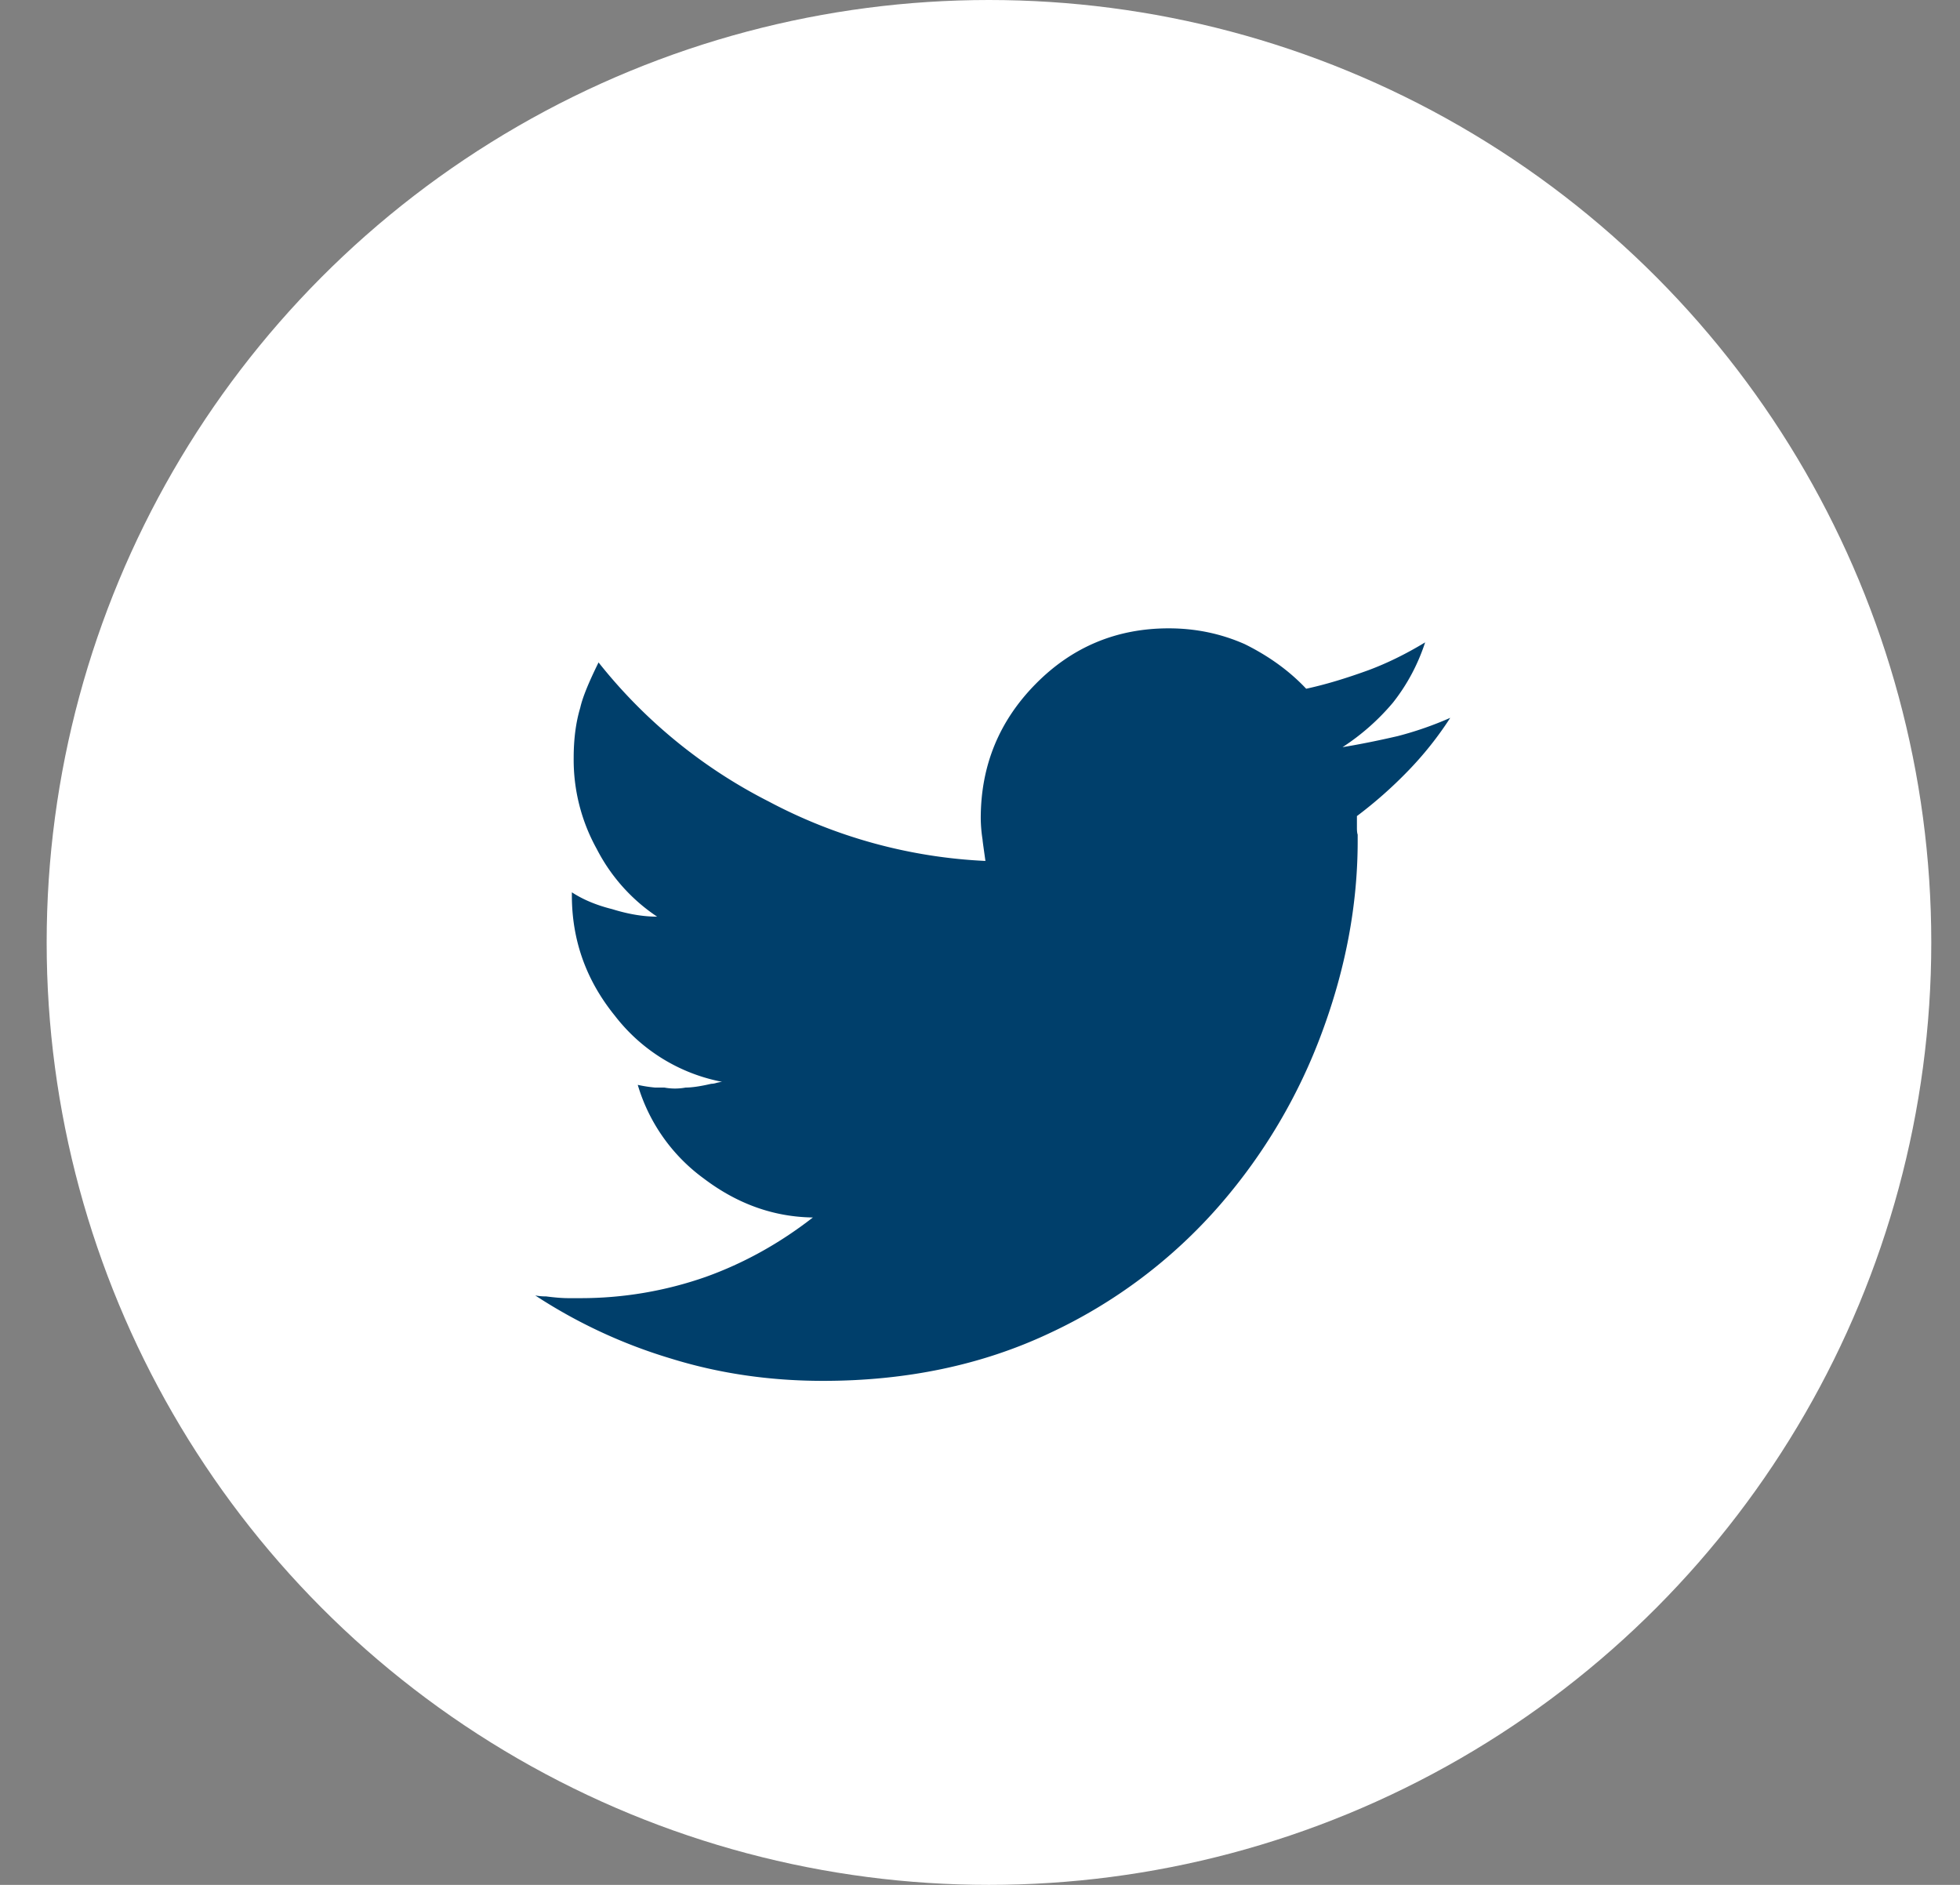
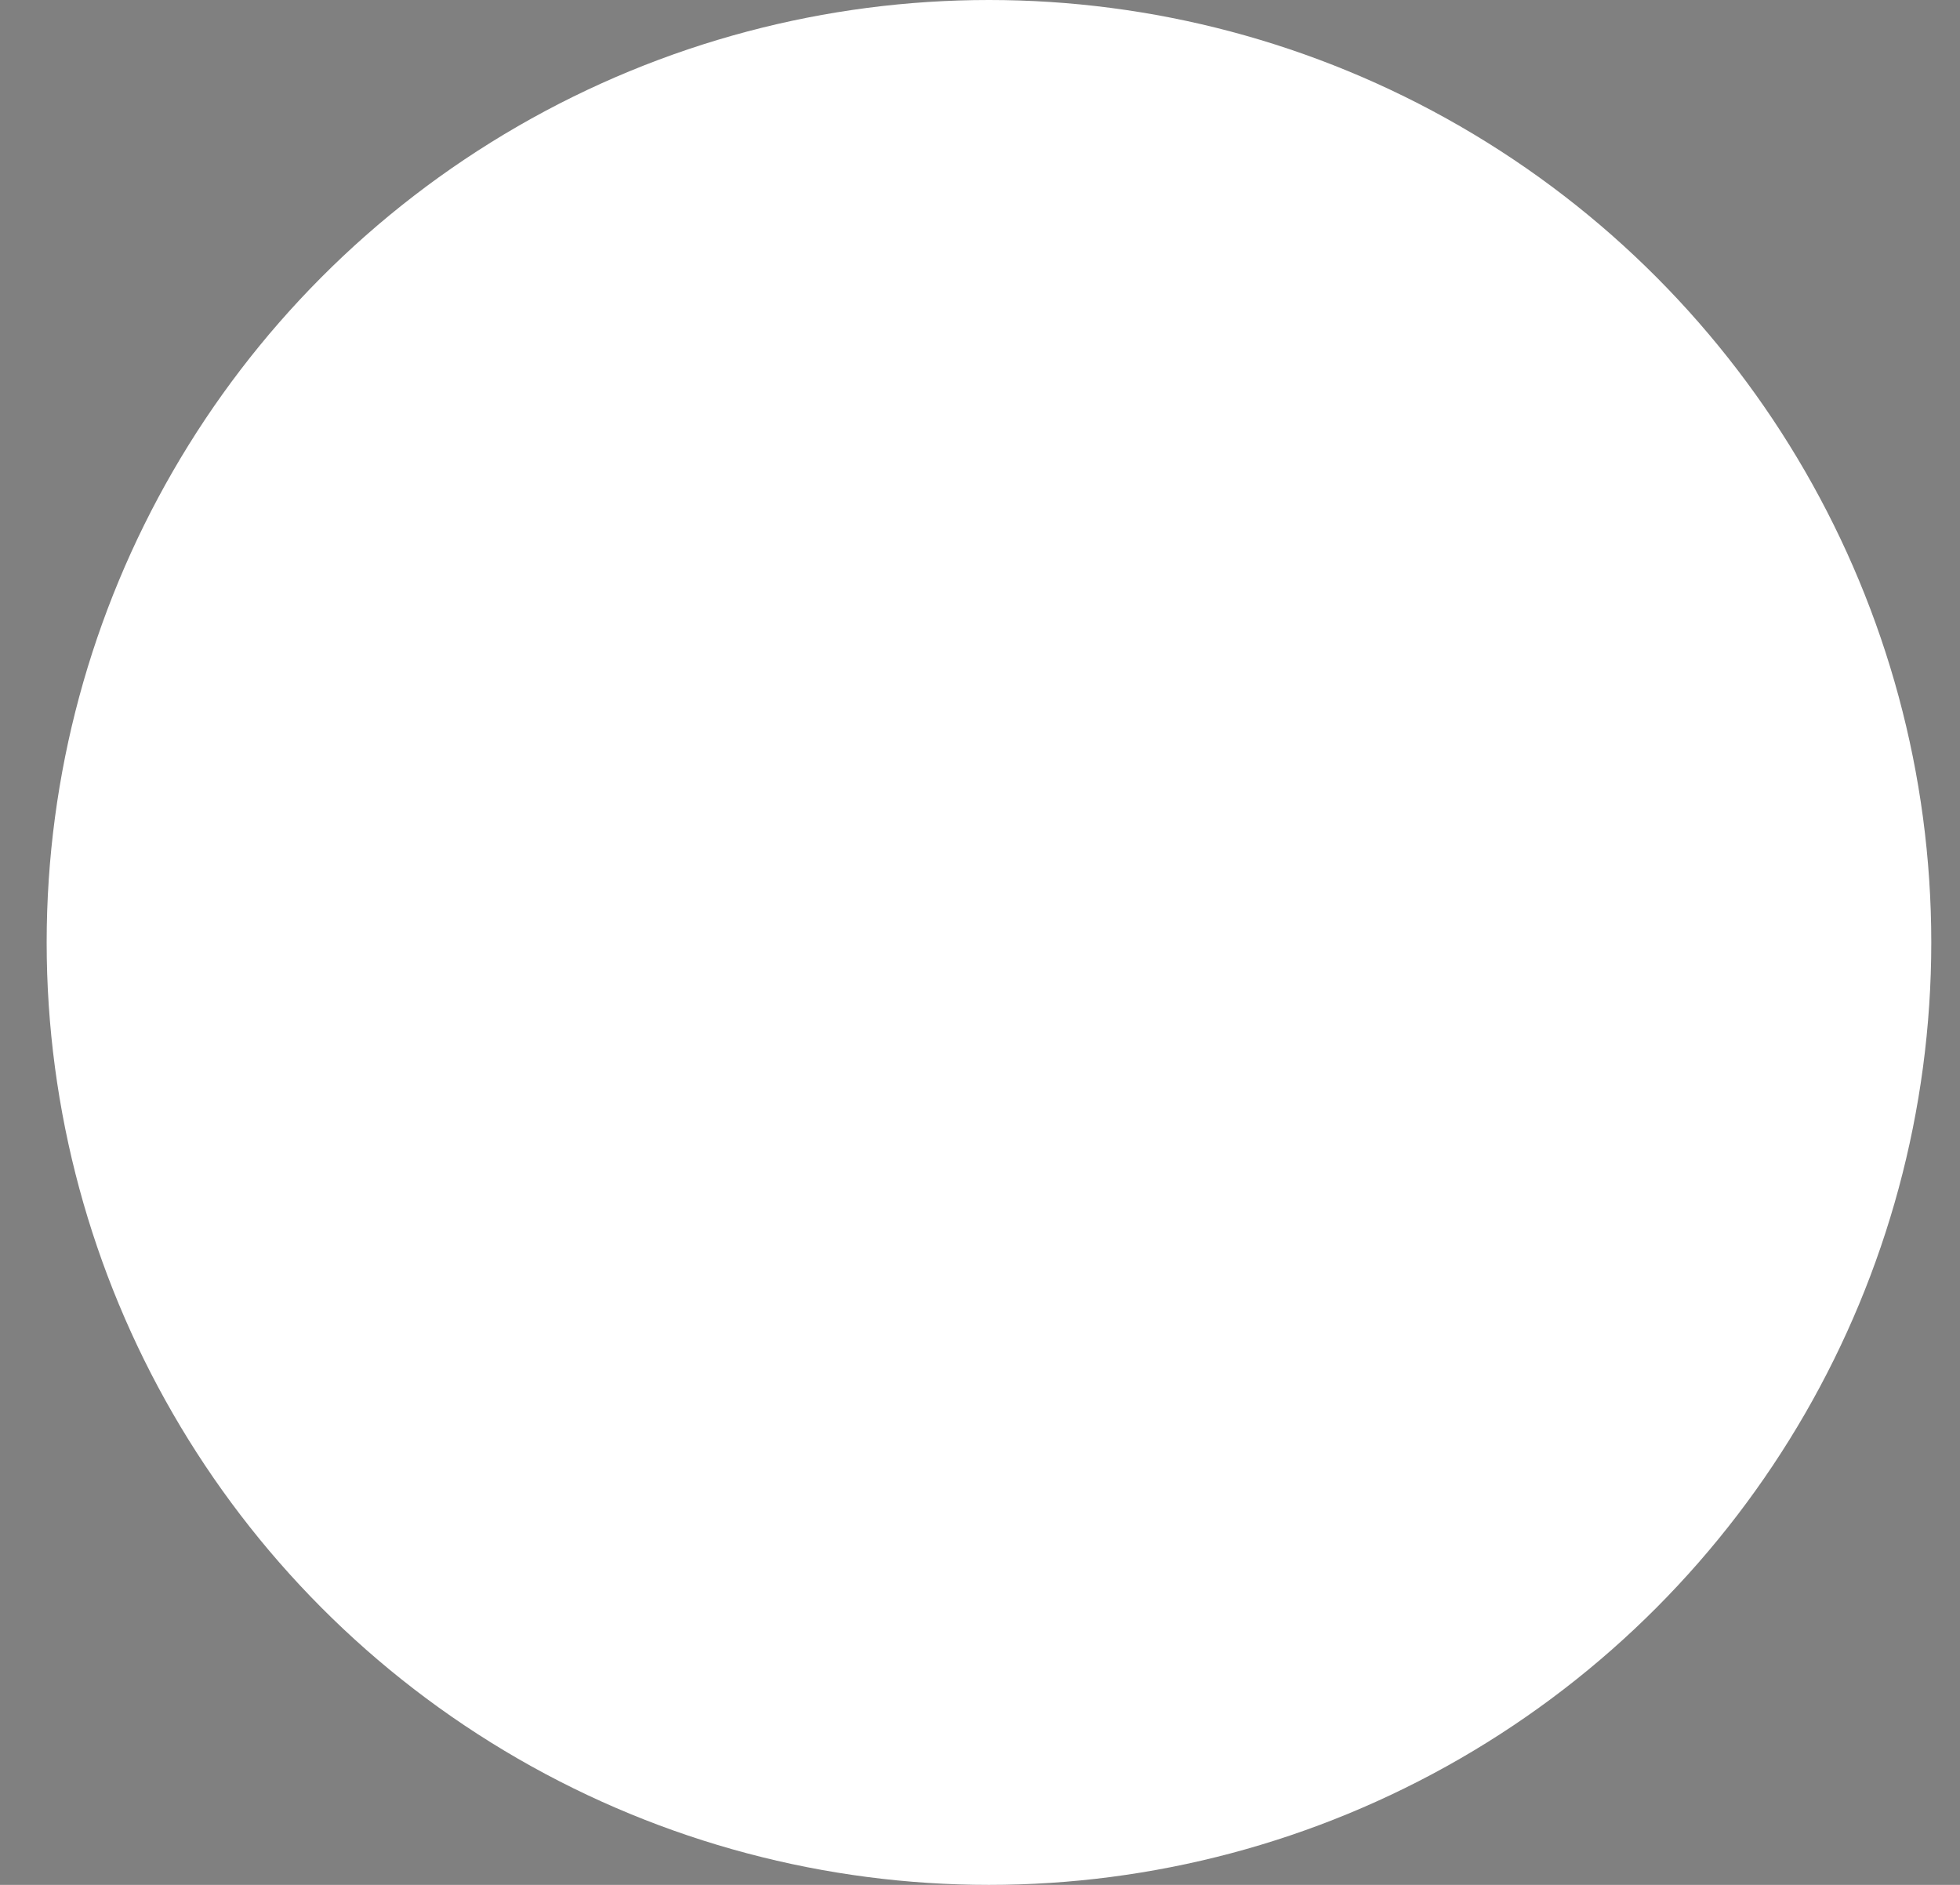
<svg xmlns="http://www.w3.org/2000/svg" fill="none" height="25" width="26">
  <rect width="100%" height="100%" fill="#808080" stroke="none" />
  <circle cx="13.119" cy="12.5" fill="#fff" r="12.5" />
-   <path d="M19.238 9.521a4.551 4.551 0 01-.558.702 5.731 5.731 0 01-.68.601v.16c0 .04.004.07.01.086v.087c0 .844-.16 1.692-.475 2.54a7.385 7.385 0 01-1.349 2.281 6.785 6.785 0 01-2.275 1.71c-.89.418-1.89.627-2.992.627-.715 0-1.387-.1-2.019-.296a6.887 6.887 0 01-1.8-.837c.032.006.08.013.146.013.129.017.226.023.292.023h.16a5.01 5.01 0 001.664-.282c.502-.18.978-.443 1.421-.788-.52-.007-1.002-.18-1.446-.516a2.368 2.368 0 01-.877-1.243 1.8 1.8 0 00.232.036h.122a.77.77 0 00.28 0c.08 0 .195-.016.34-.05a.244.244 0 00.073-.013c.031-.007.056-.013.073-.013a2.356 2.356 0 01-1.422-.875c-.381-.469-.572-1-.572-1.599v-.04c.153.1.333.173.534.223.212.066.41.1.597.1a2.387 2.387 0 01-.801-.898 2.438 2.438 0 01-.306-1.207c0-.246.028-.469.087-.665.031-.14.114-.34.243-.602a6.816 6.816 0 002.26 1.846 6.787 6.787 0 002.872.787c-.024-.172-.038-.266-.038-.282a1.943 1.943 0 01-.024-.283c0-.698.243-1.29.728-1.782s1.075-.738 1.765-.738c.357 0 .694.07 1.01.21.315.156.589.352.814.591.26-.056.534-.14.826-.246.242-.09.495-.213.752-.369-.097.296-.24.562-.426.798a3.025 3.025 0 01-.67.592c.243-.04.486-.09.729-.146a4.56 4.56 0 00.7-.243z" fill="#003f6b" />
</svg>